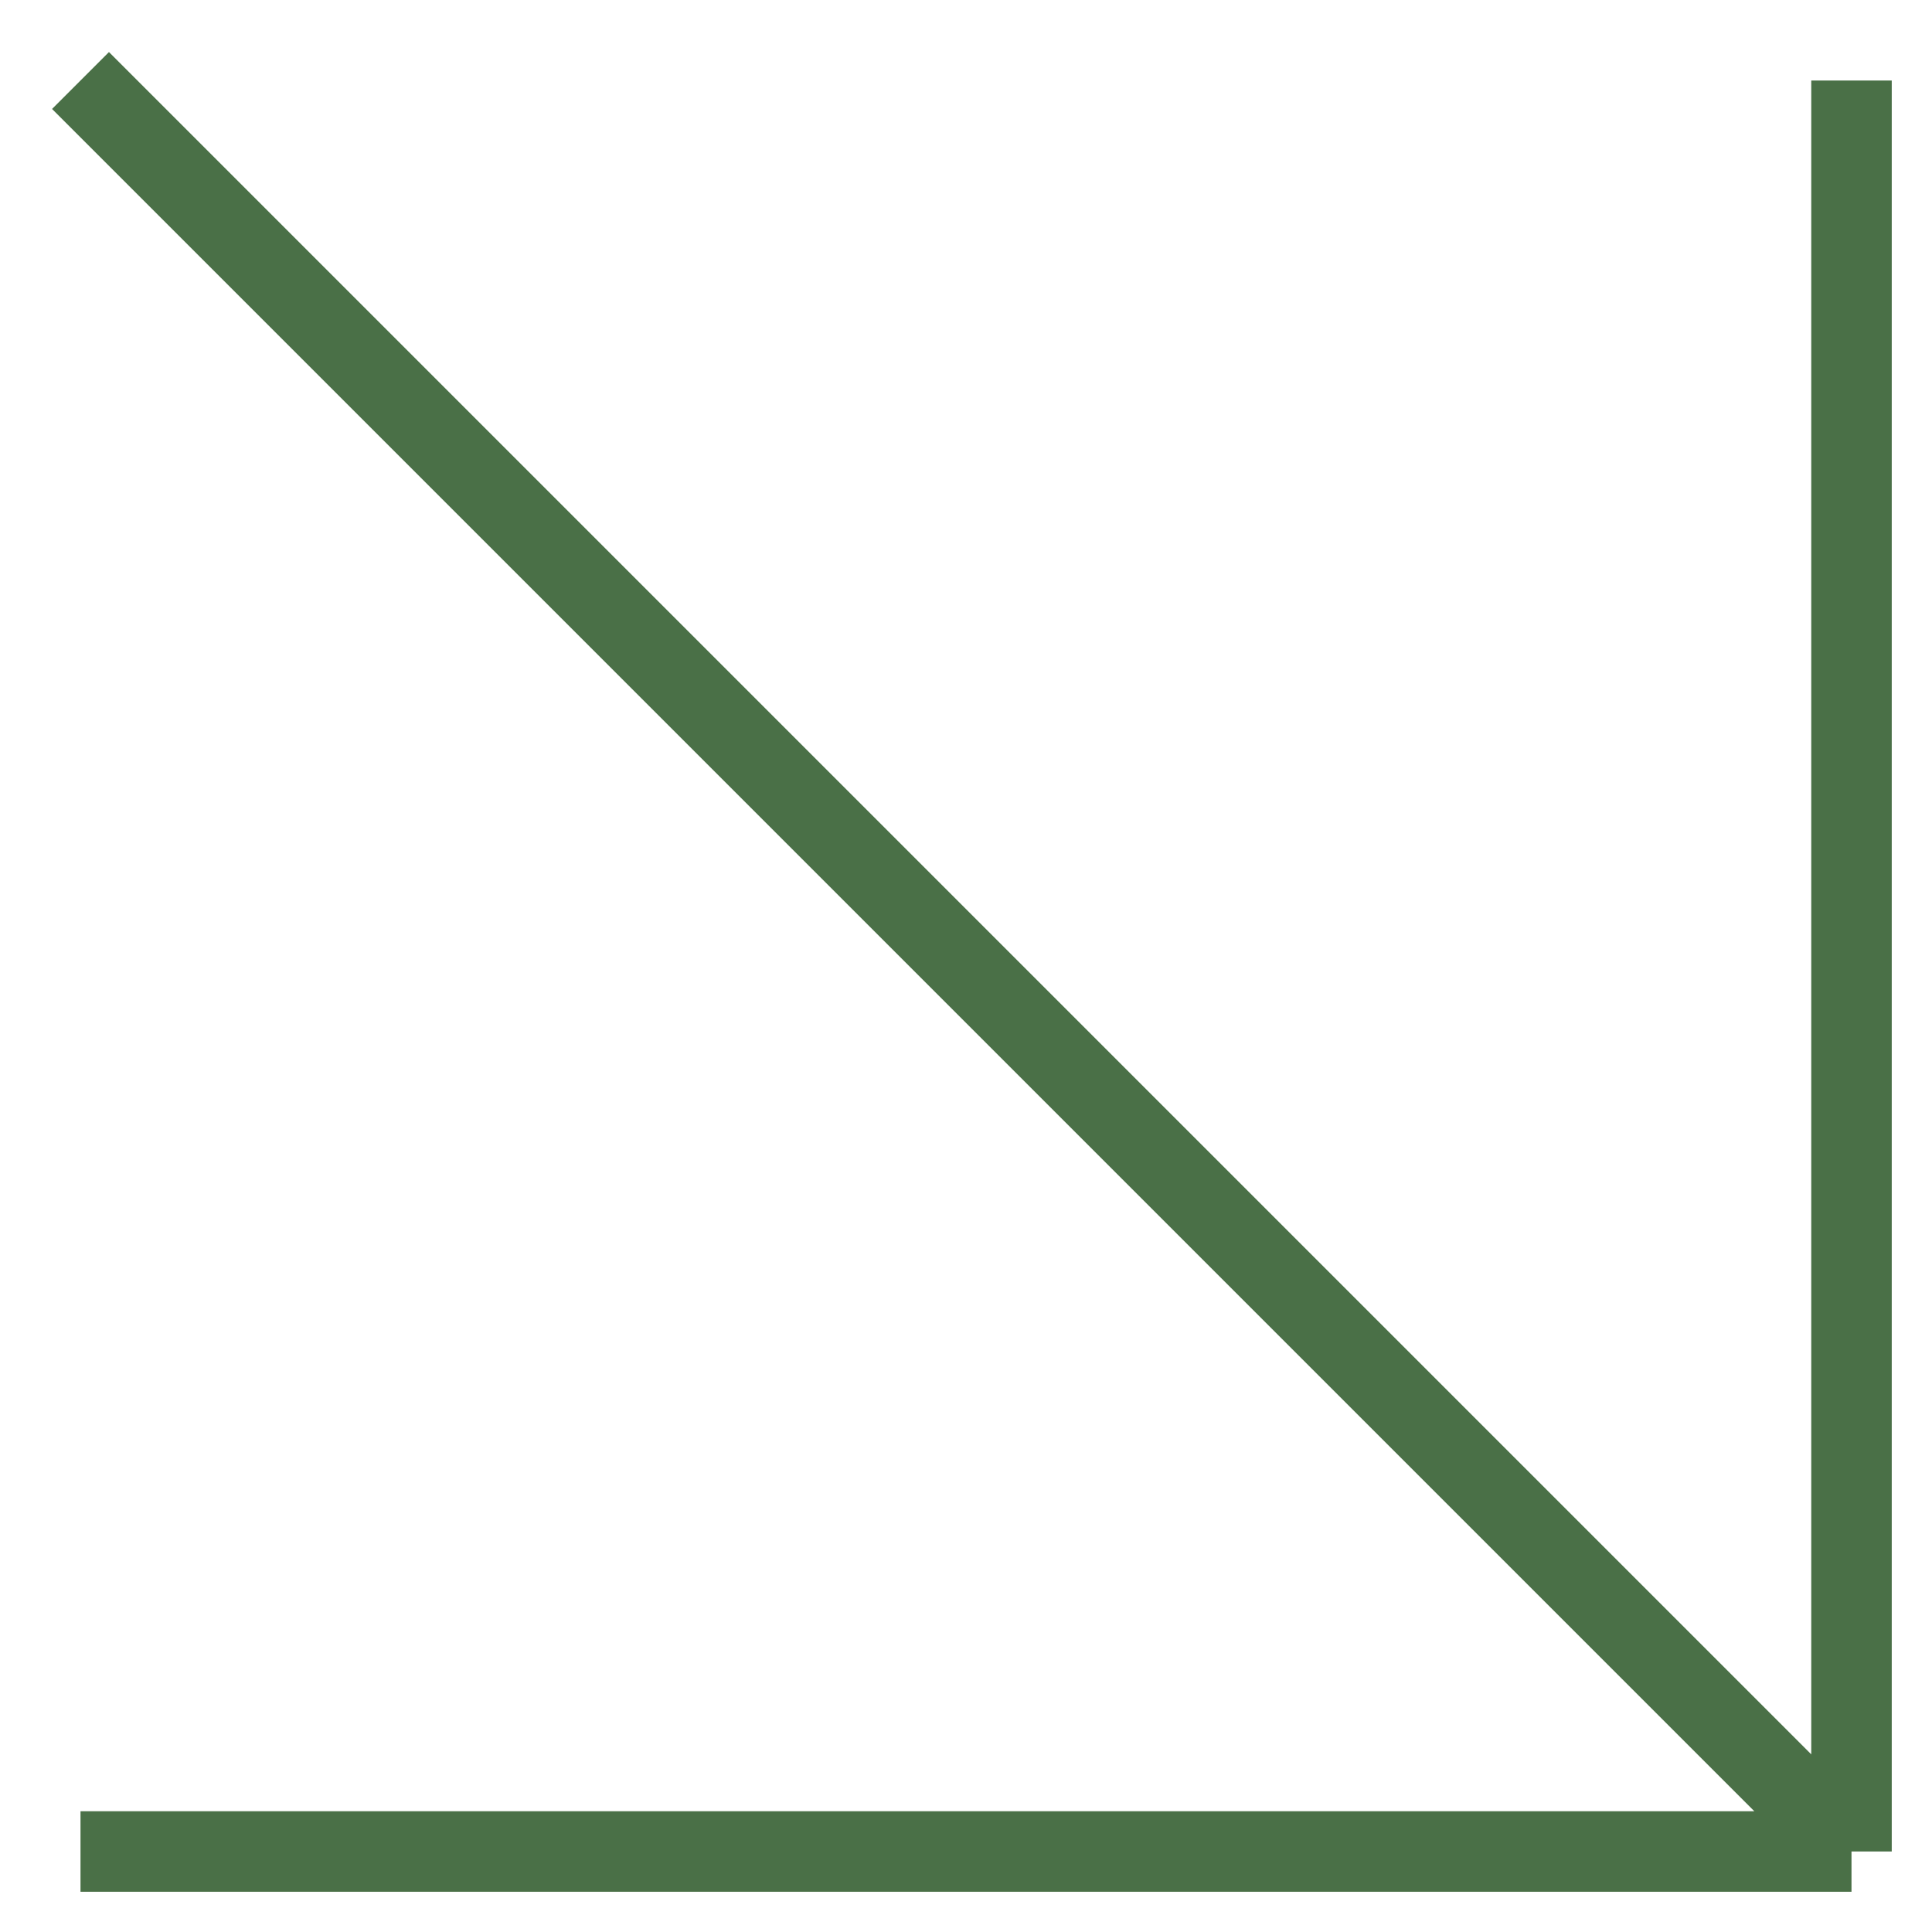
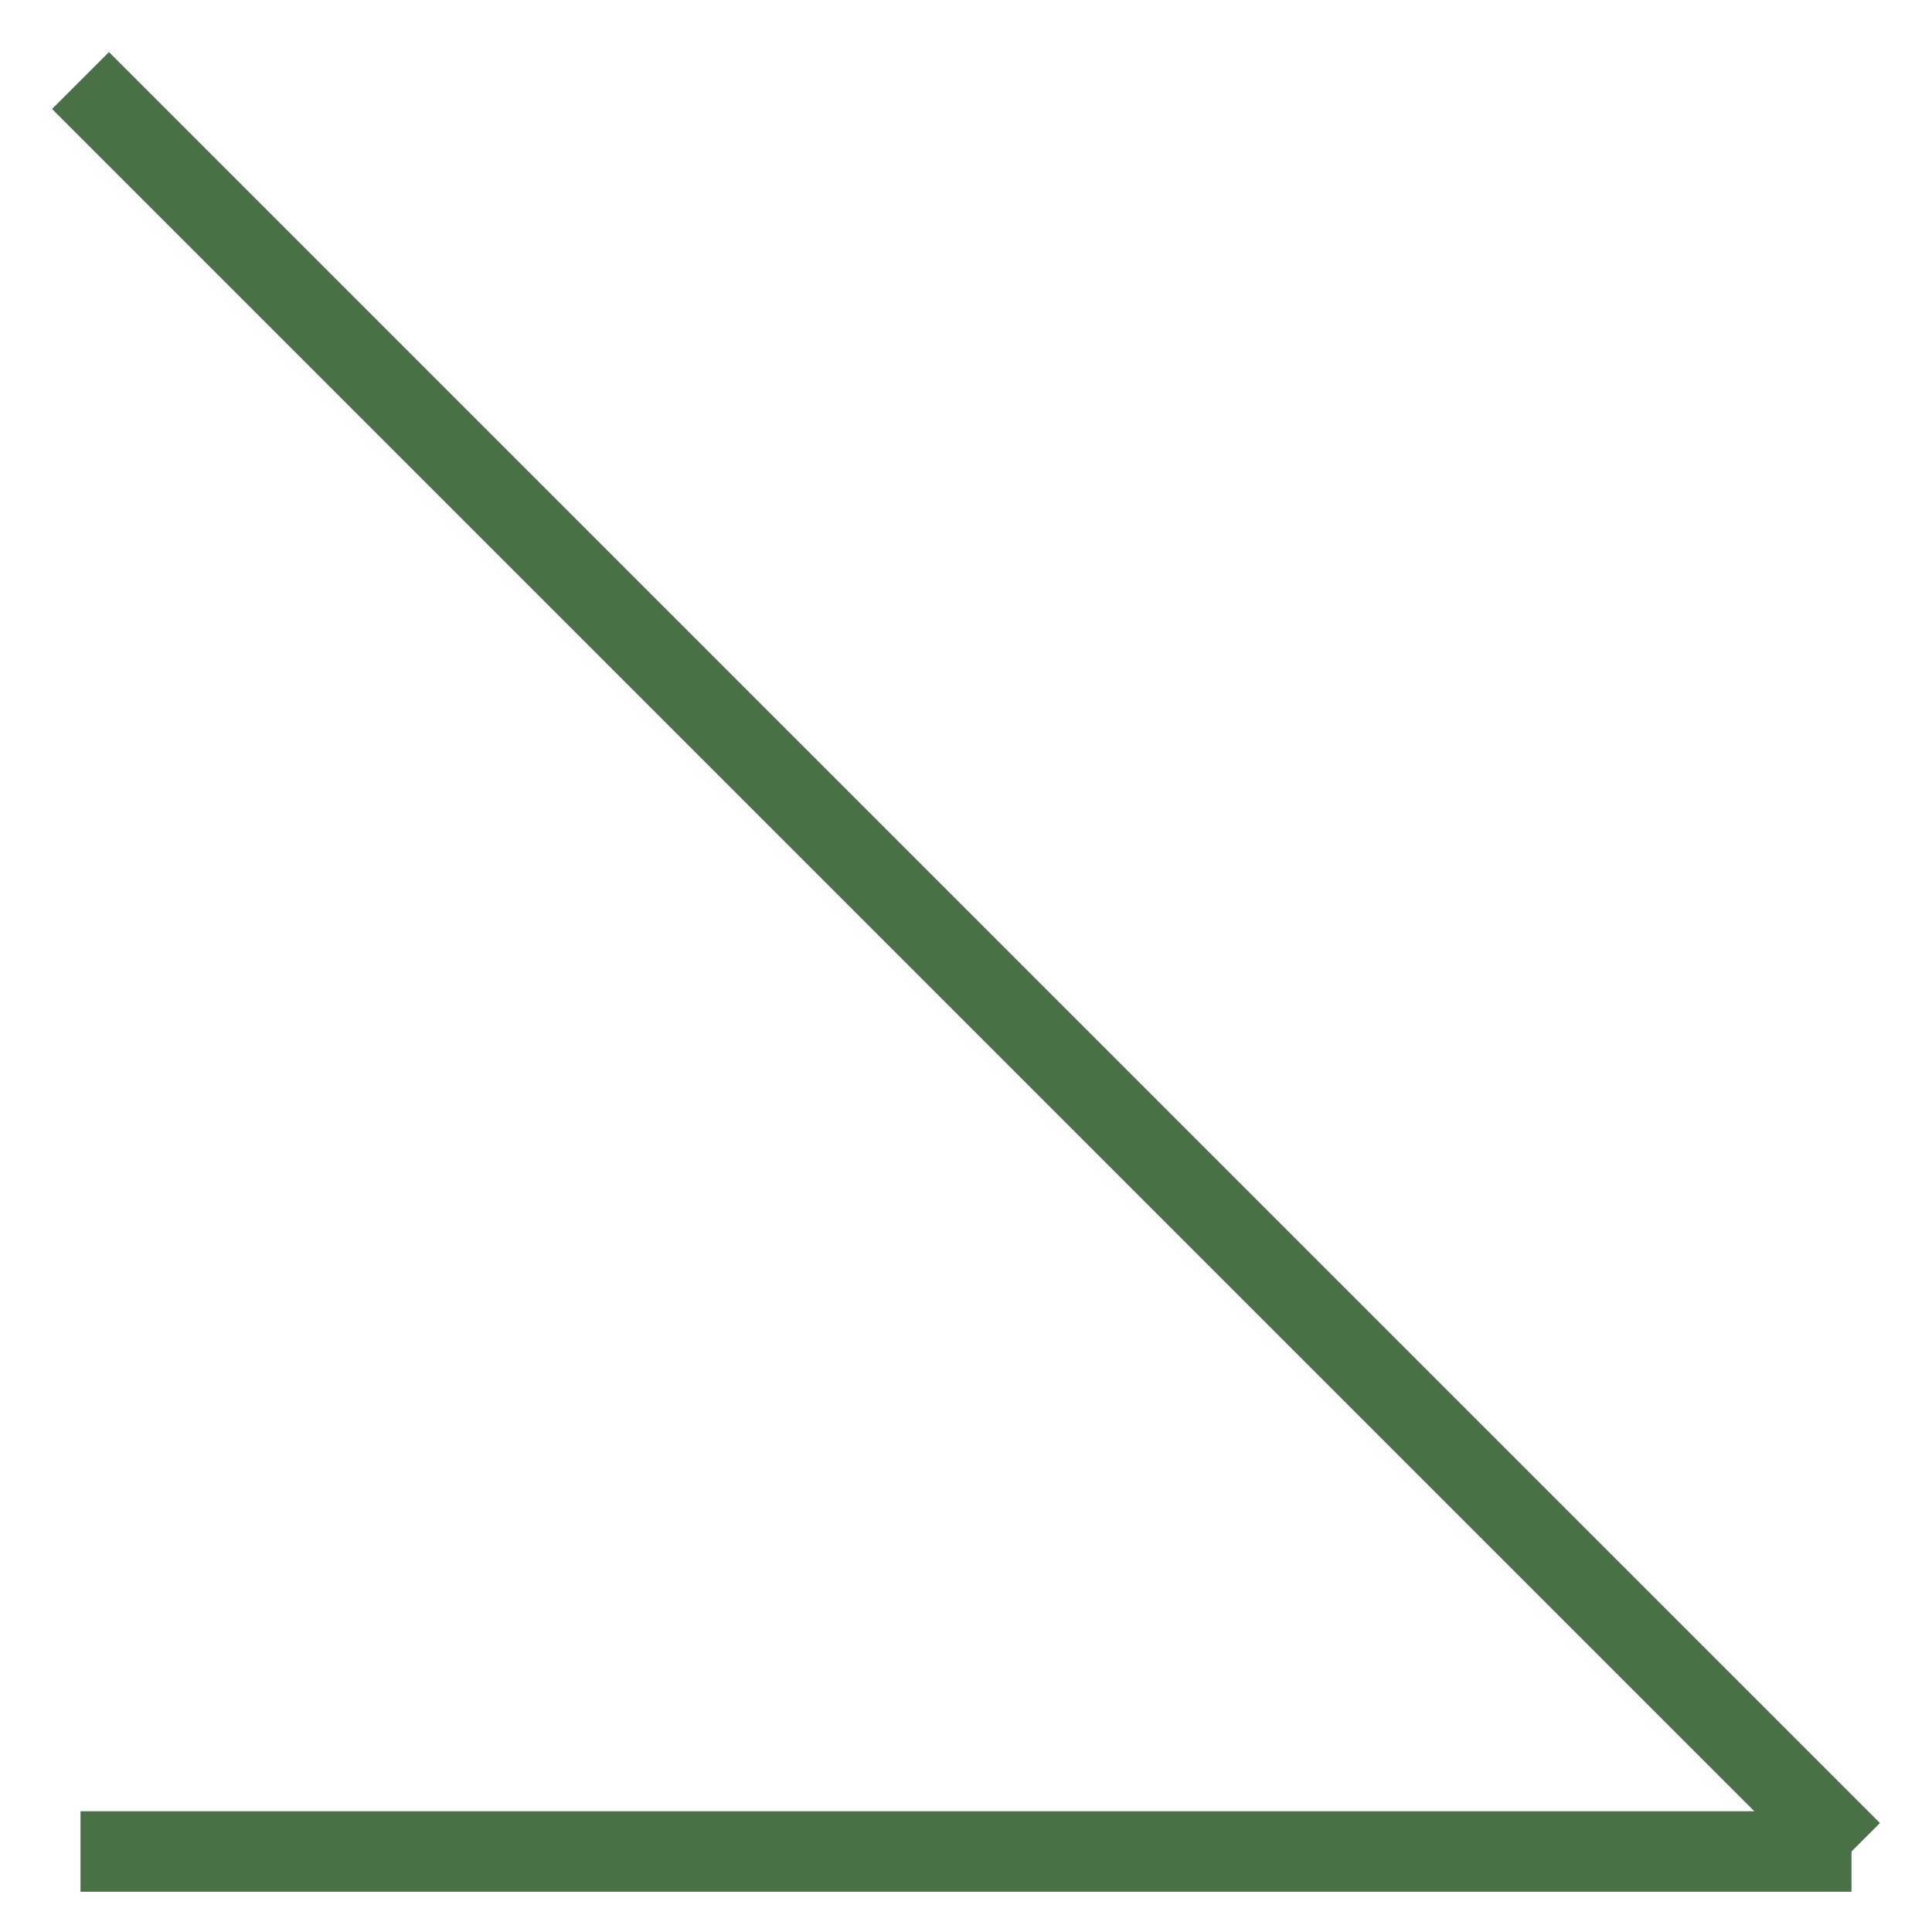
<svg xmlns="http://www.w3.org/2000/svg" width="24" height="24" viewBox="0 0 24 24" fill="none">
-   <path d="M1 1L23 23M23 23V1M23 23H1" stroke="#4A7047" stroke-width="1" />
+   <path d="M1 1L23 23M23 23M23 23H1" stroke="#4A7047" stroke-width="1" />
</svg>